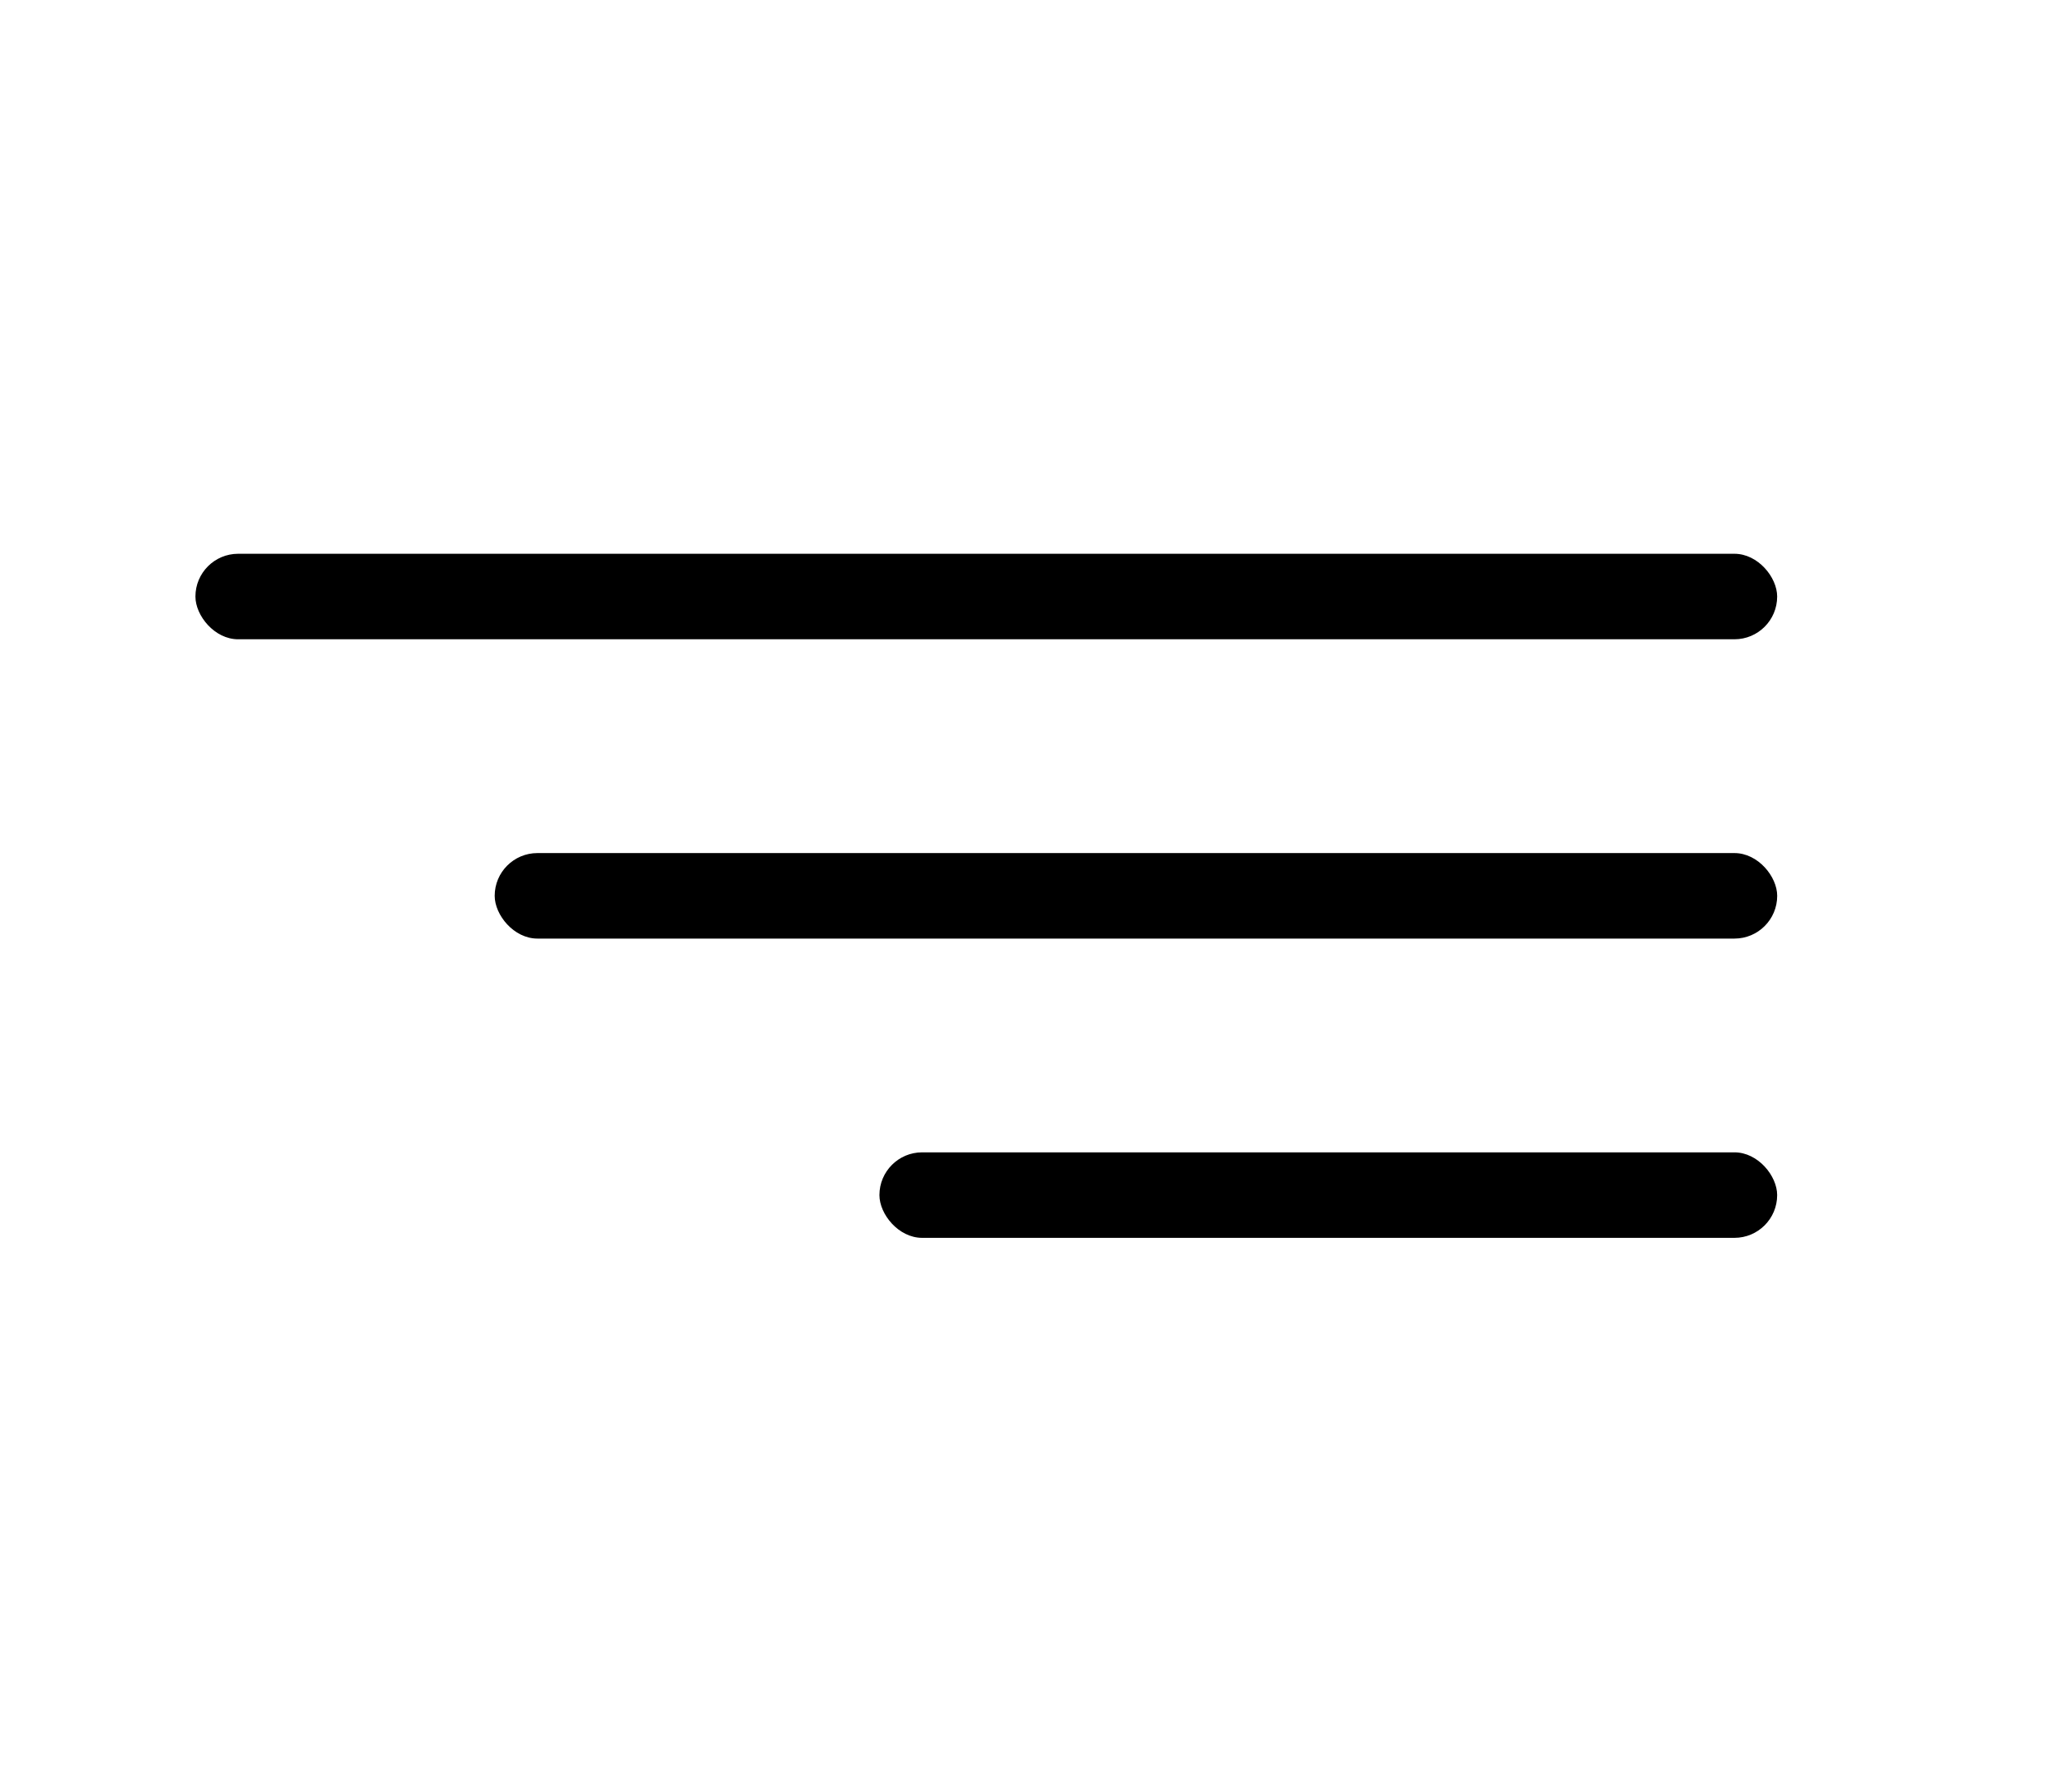
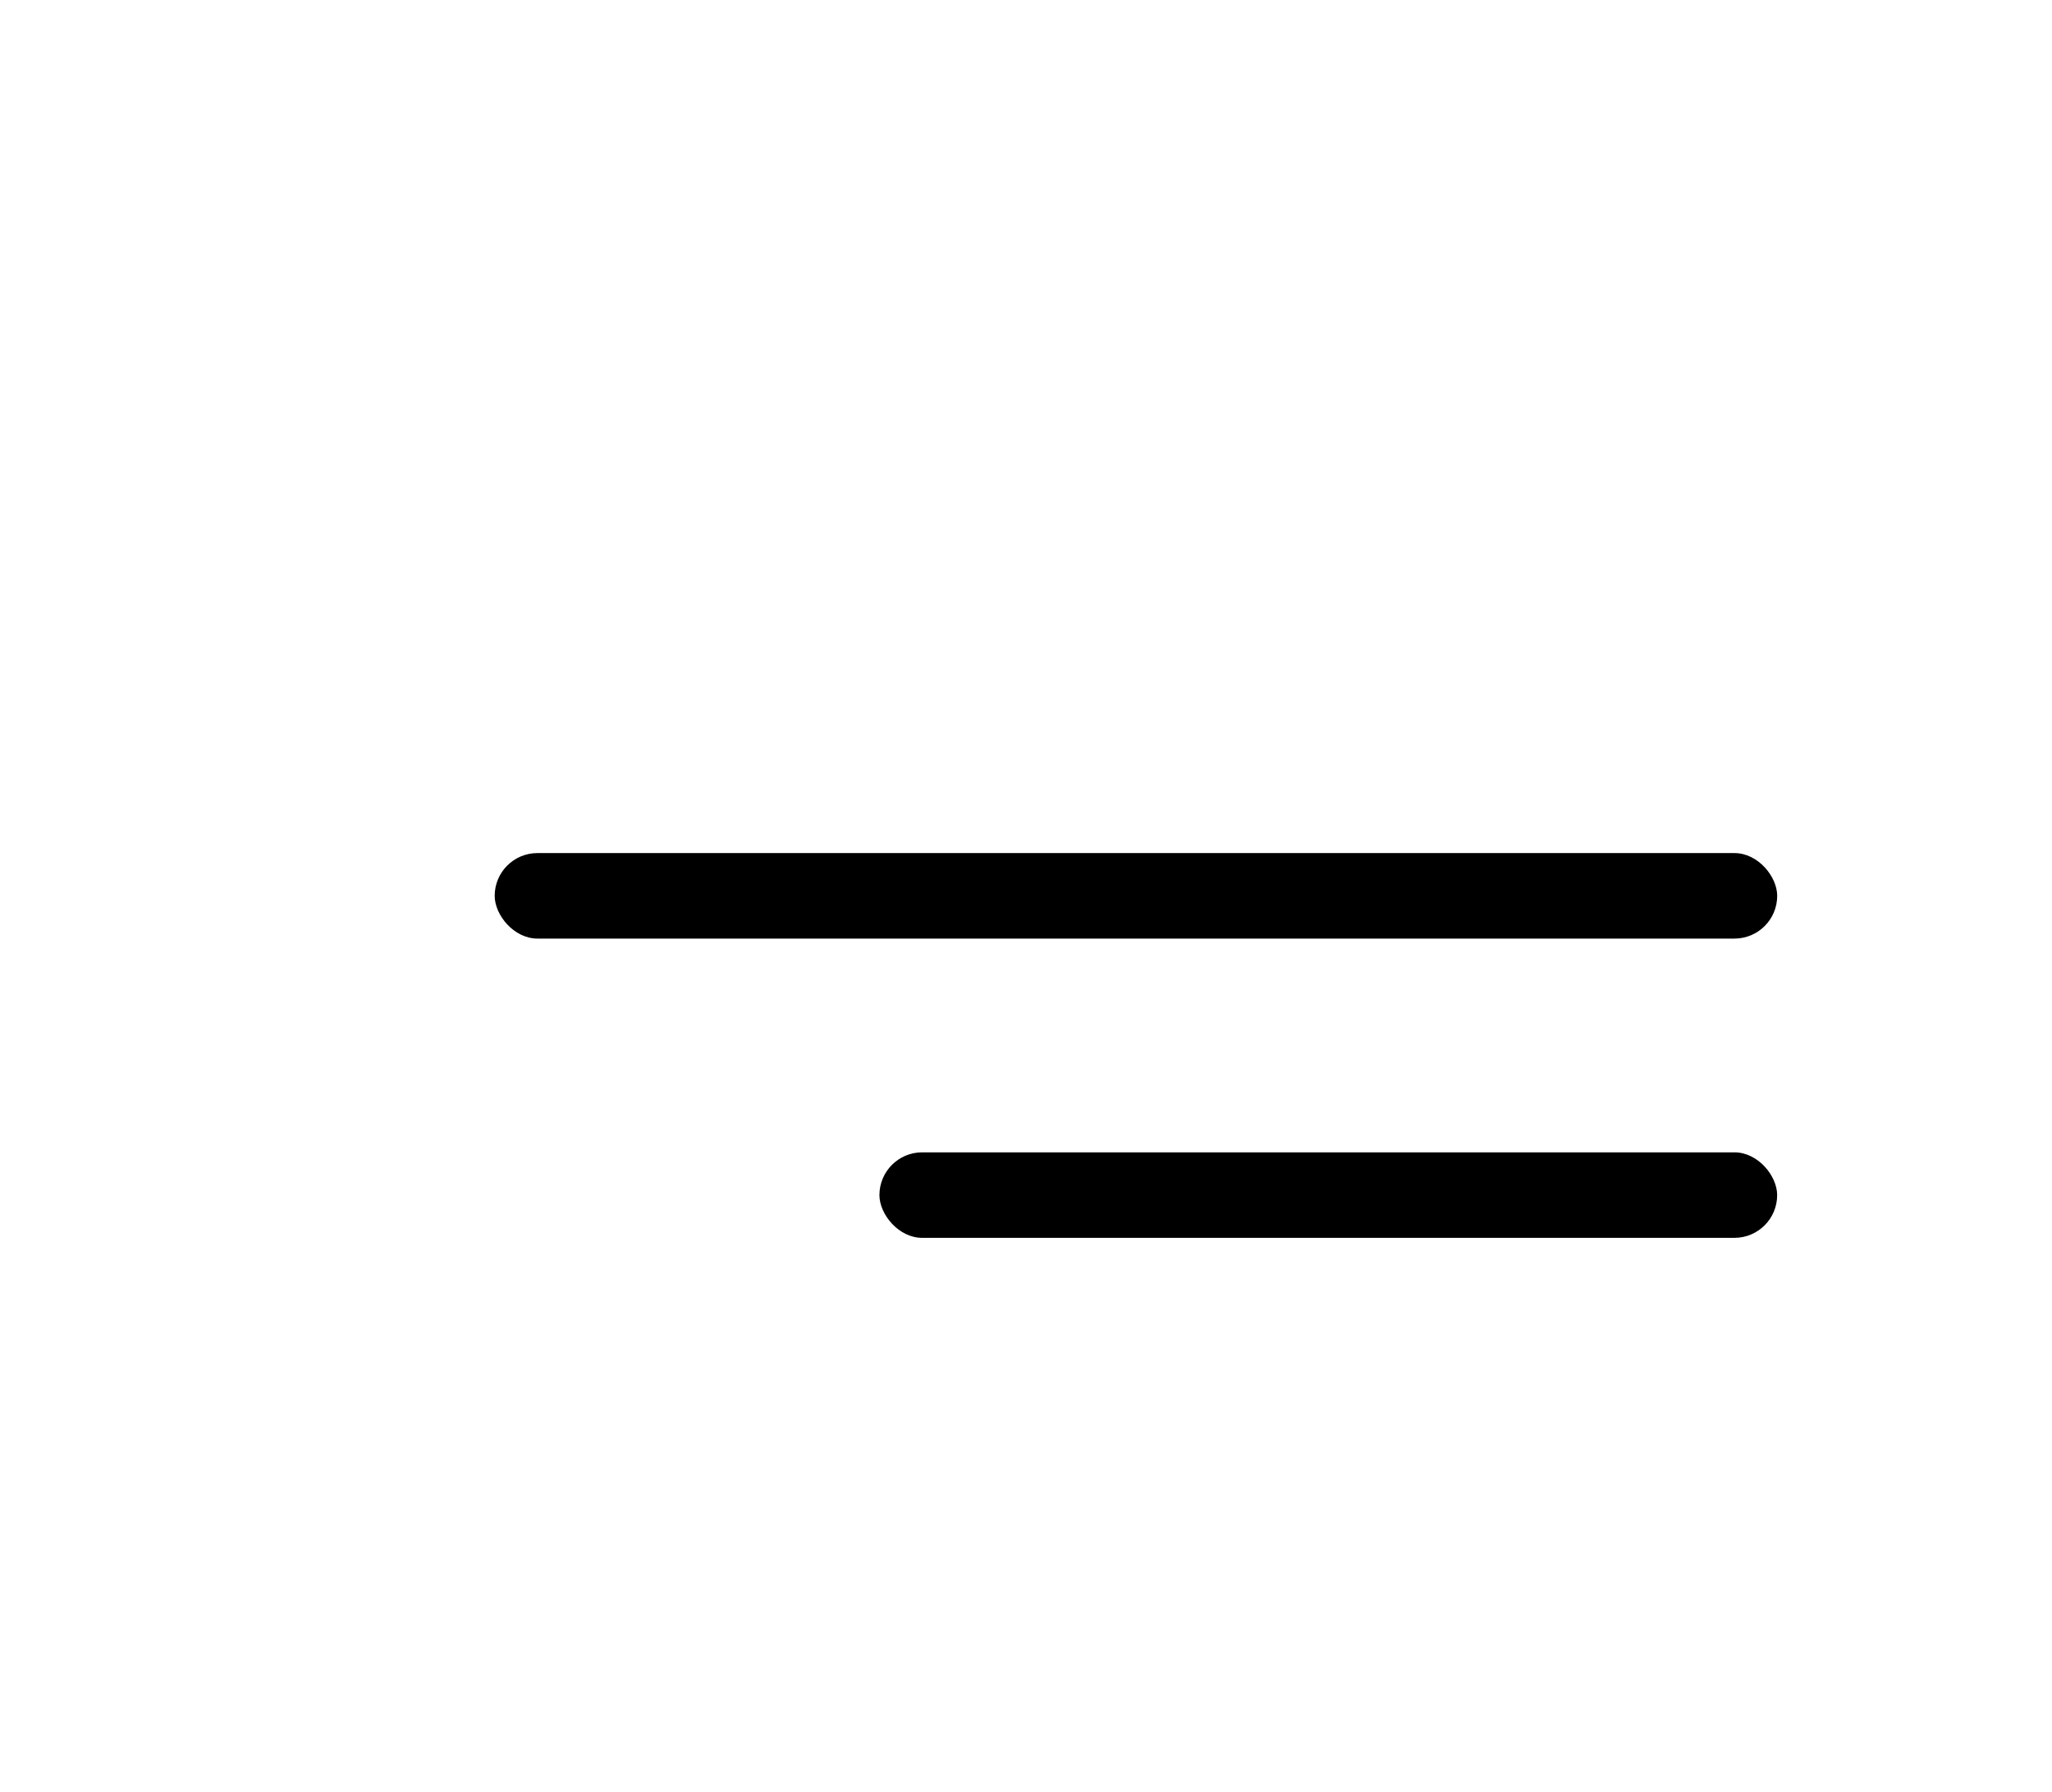
<svg xmlns="http://www.w3.org/2000/svg" width="63" height="55" viewBox="0 0 63 55" fill="none">
-   <rect x="6" y="17" width="48.562" height="2.625" rx="1.312" fill="black" />
  <rect x="15.188" y="26.188" width="39.375" height="2.625" rx="1.312" fill="black" />
  <rect x="27" y="35.375" width="27.562" height="2.625" rx="1.312" fill="black" />
</svg>